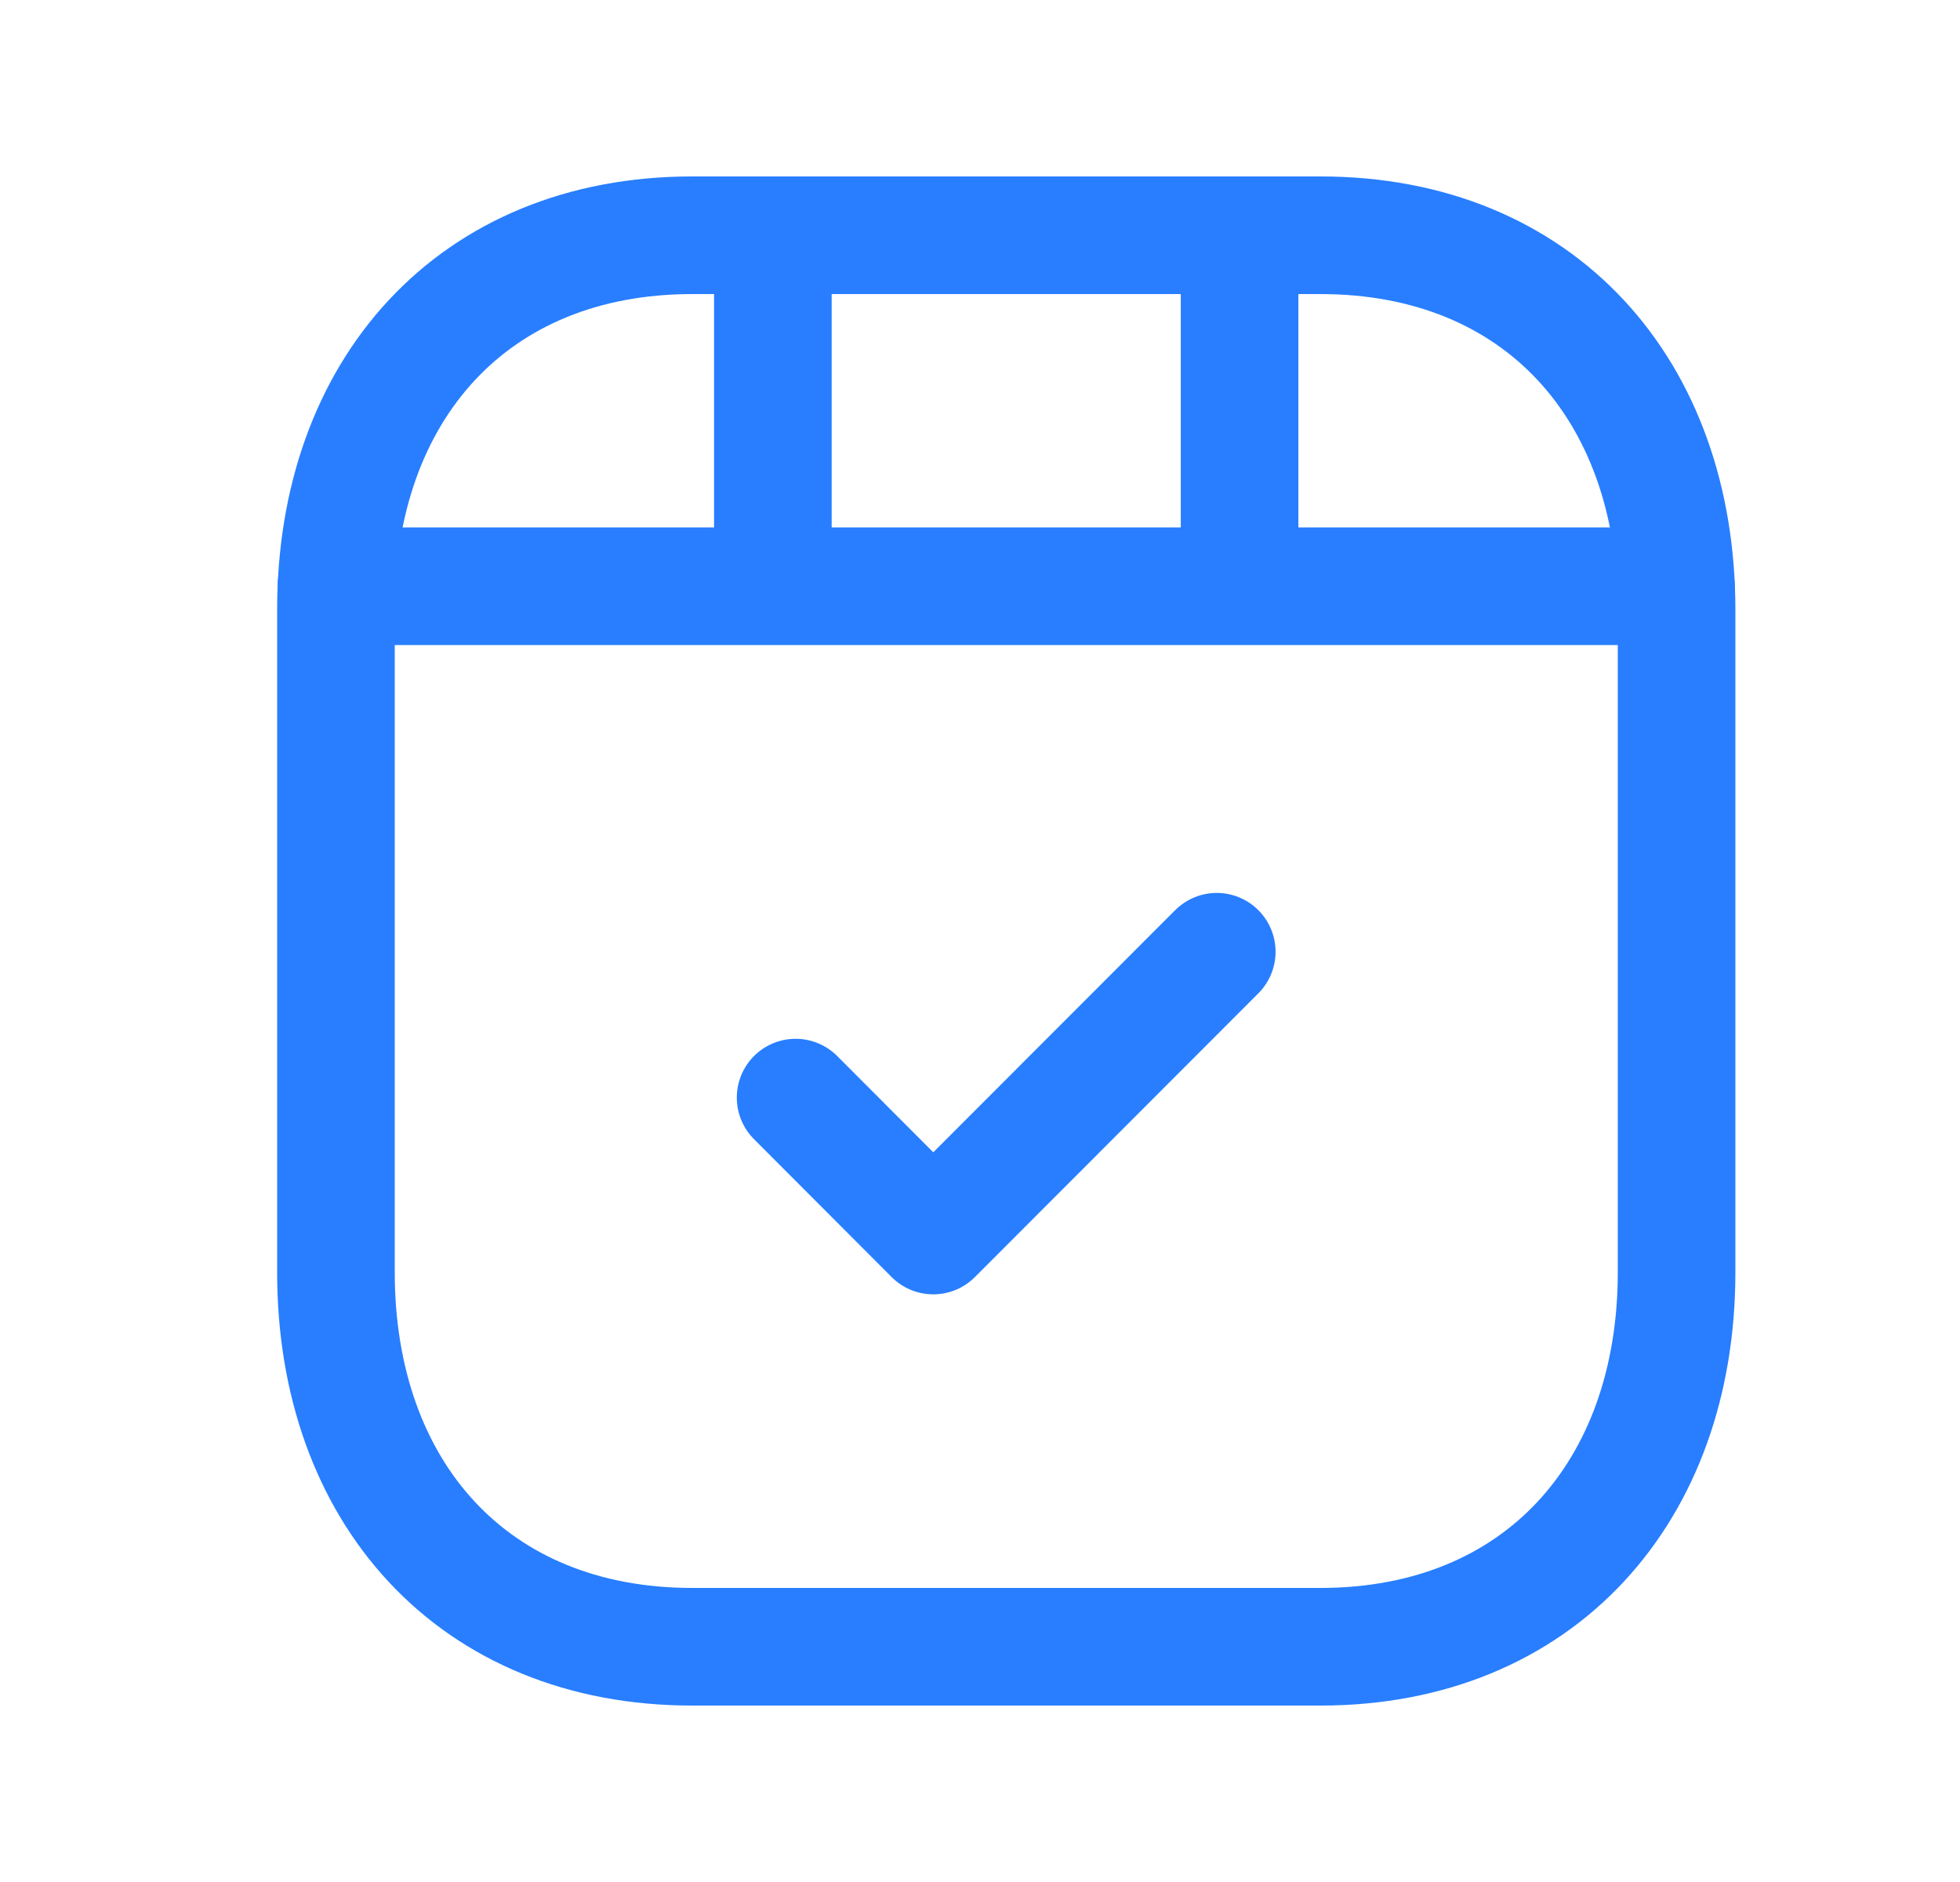
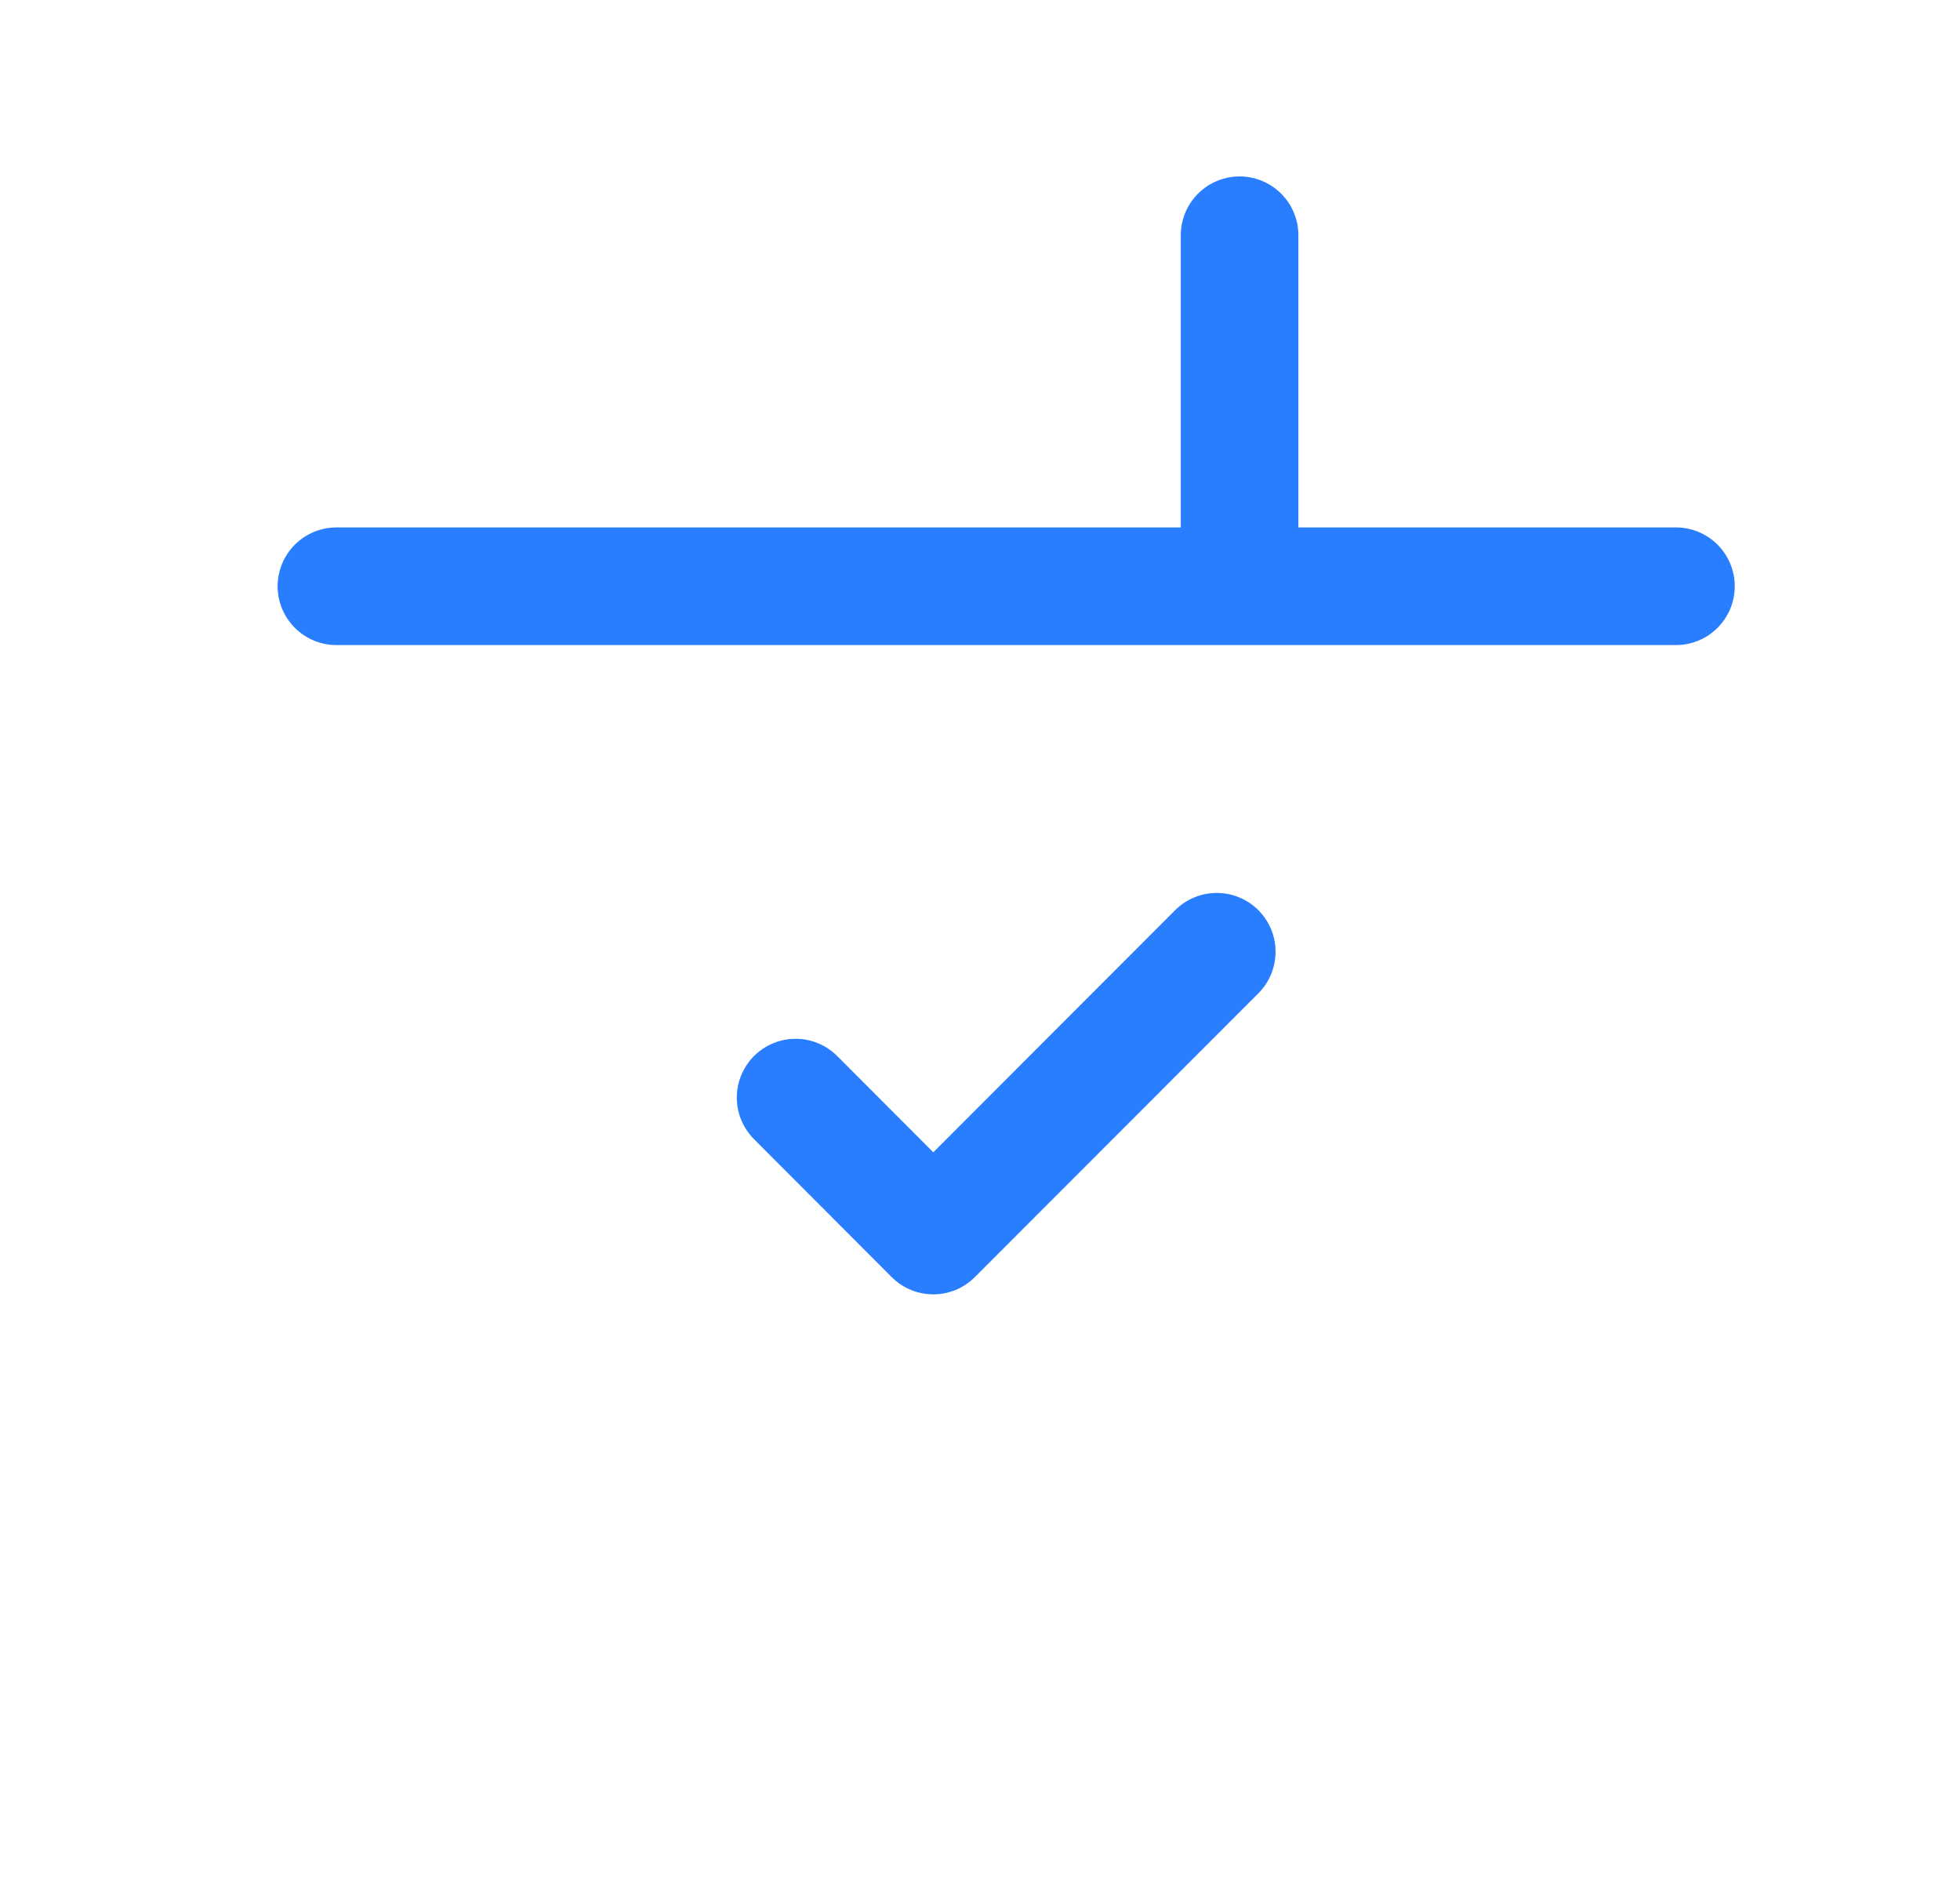
<svg xmlns="http://www.w3.org/2000/svg" width="25" height="24" viewBox="0 0 25 24" fill="none">
-   <path d="M16.842 21H8.829C6.029 21 4.285 19.023 4.285 16.225V7.776C4.285 4.978 6.029 3 8.83 3H16.842C19.643 3 21.385 4.978 21.385 7.776V16.225C21.385 19.023 19.634 21 16.842 21Z" stroke="#287EFF" stroke-width="1.5" stroke-linecap="round" stroke-linejoin="round" />
  <path d="M10.148 13.997L11.904 15.756L15.52 12.137" stroke="#287EFF" stroke-width="1.5" stroke-linecap="round" stroke-linejoin="round" />
-   <path d="M4.291 7.476H21.377M9.858 7.476V3M15.811 7.476V3" stroke="#287EFF" stroke-width="1.5" stroke-linecap="round" stroke-linejoin="round" />
+   <path d="M4.291 7.476H21.377M9.858 7.476M15.811 7.476V3" stroke="#287EFF" stroke-width="1.5" stroke-linecap="round" stroke-linejoin="round" />
</svg>